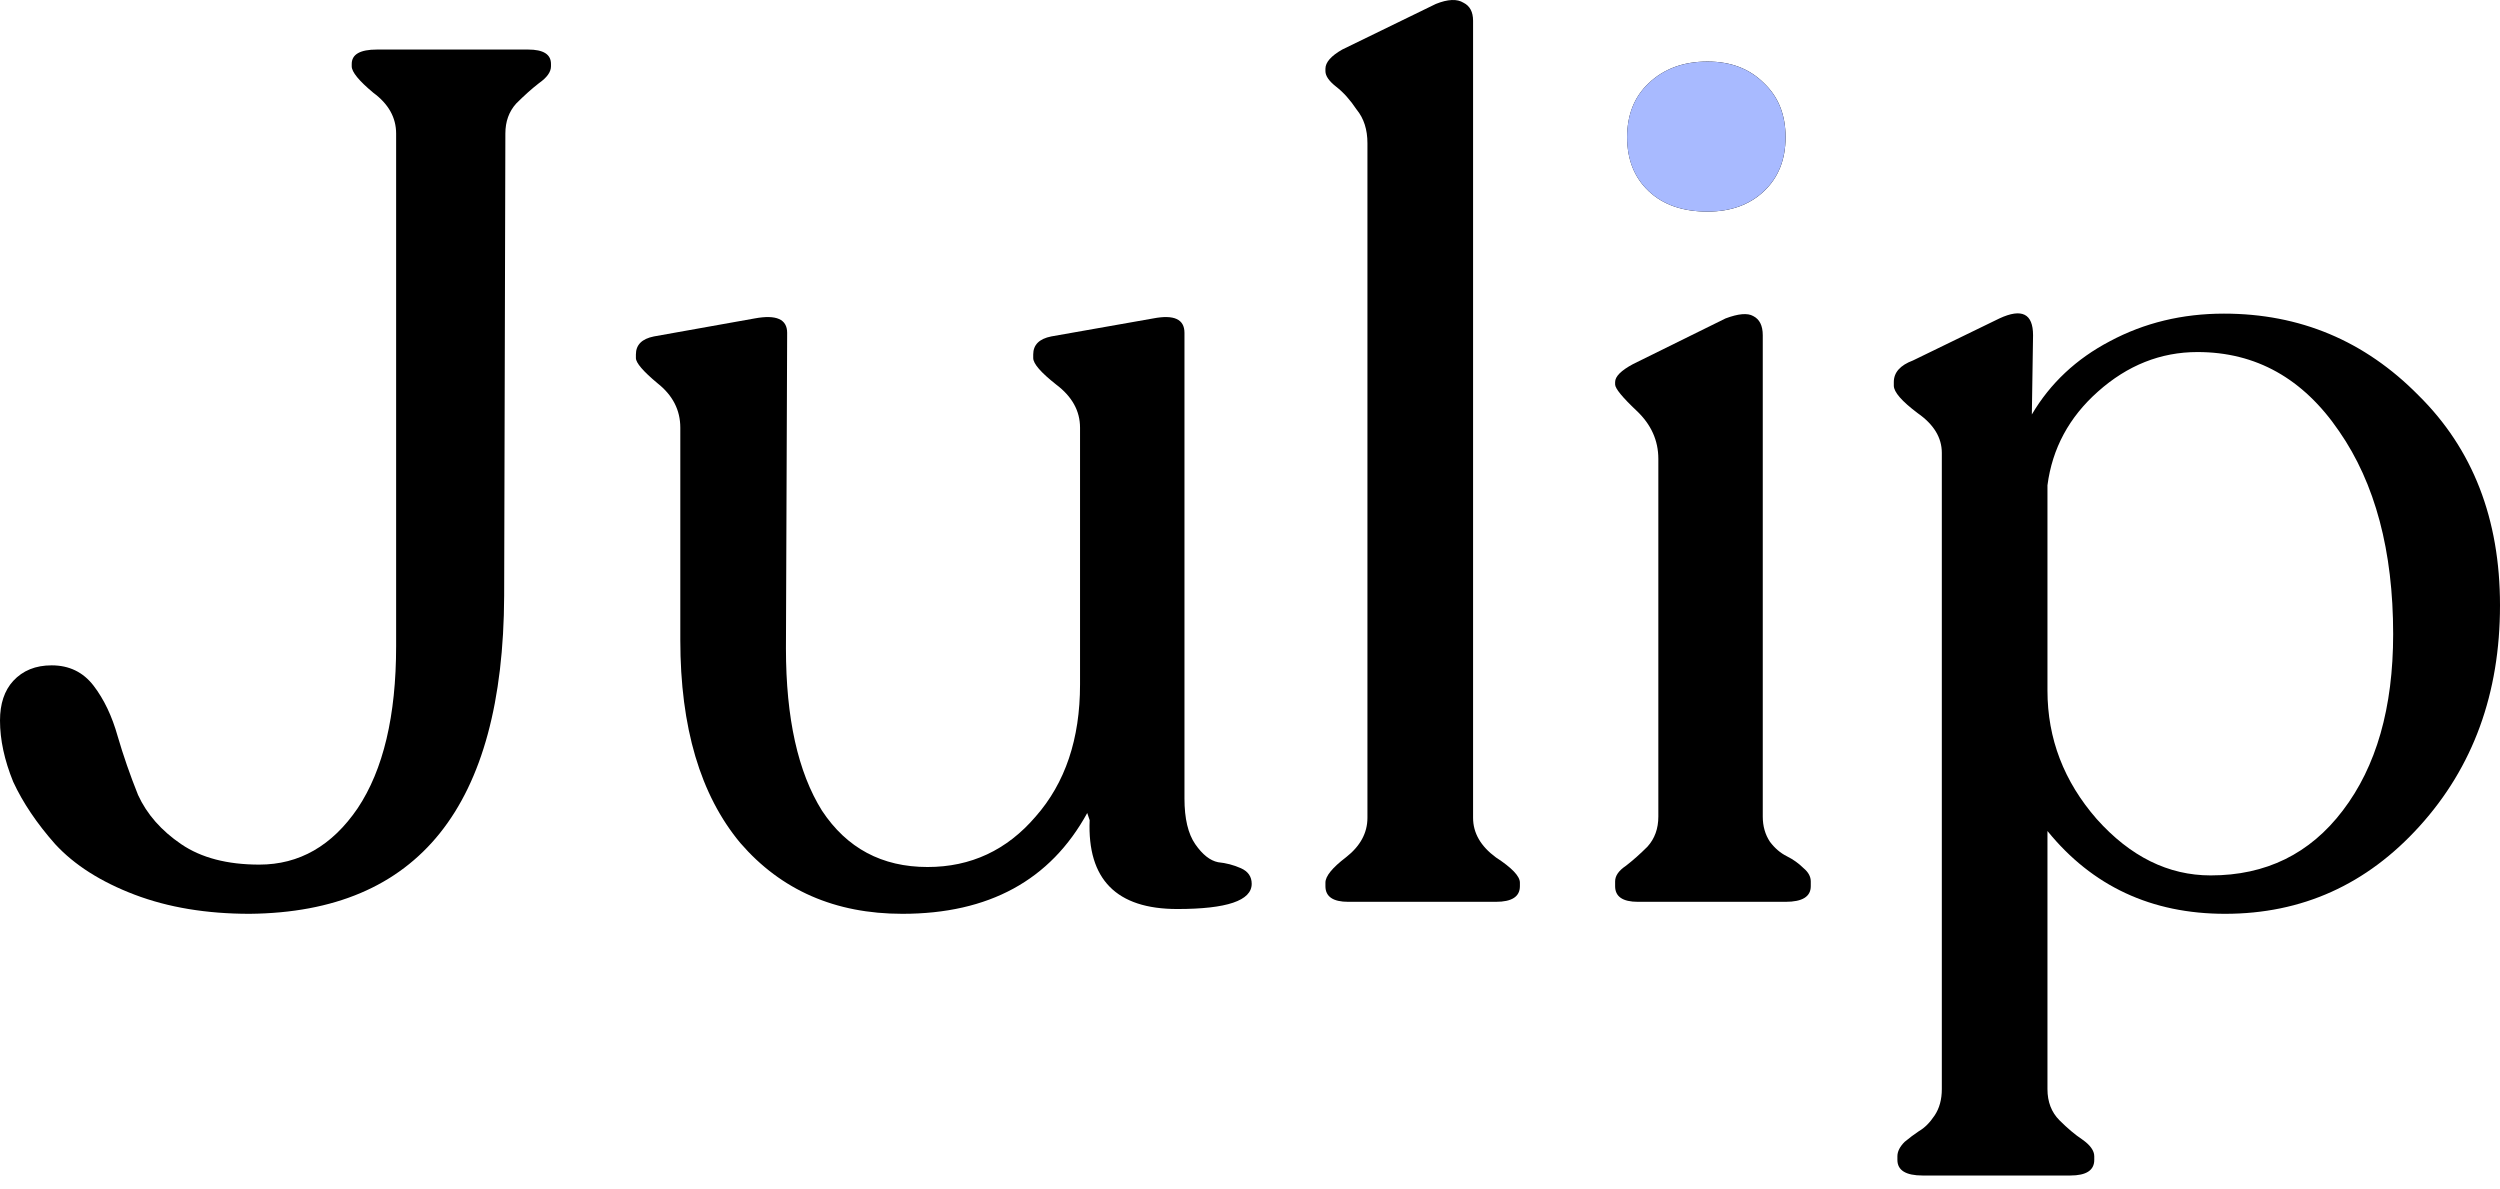
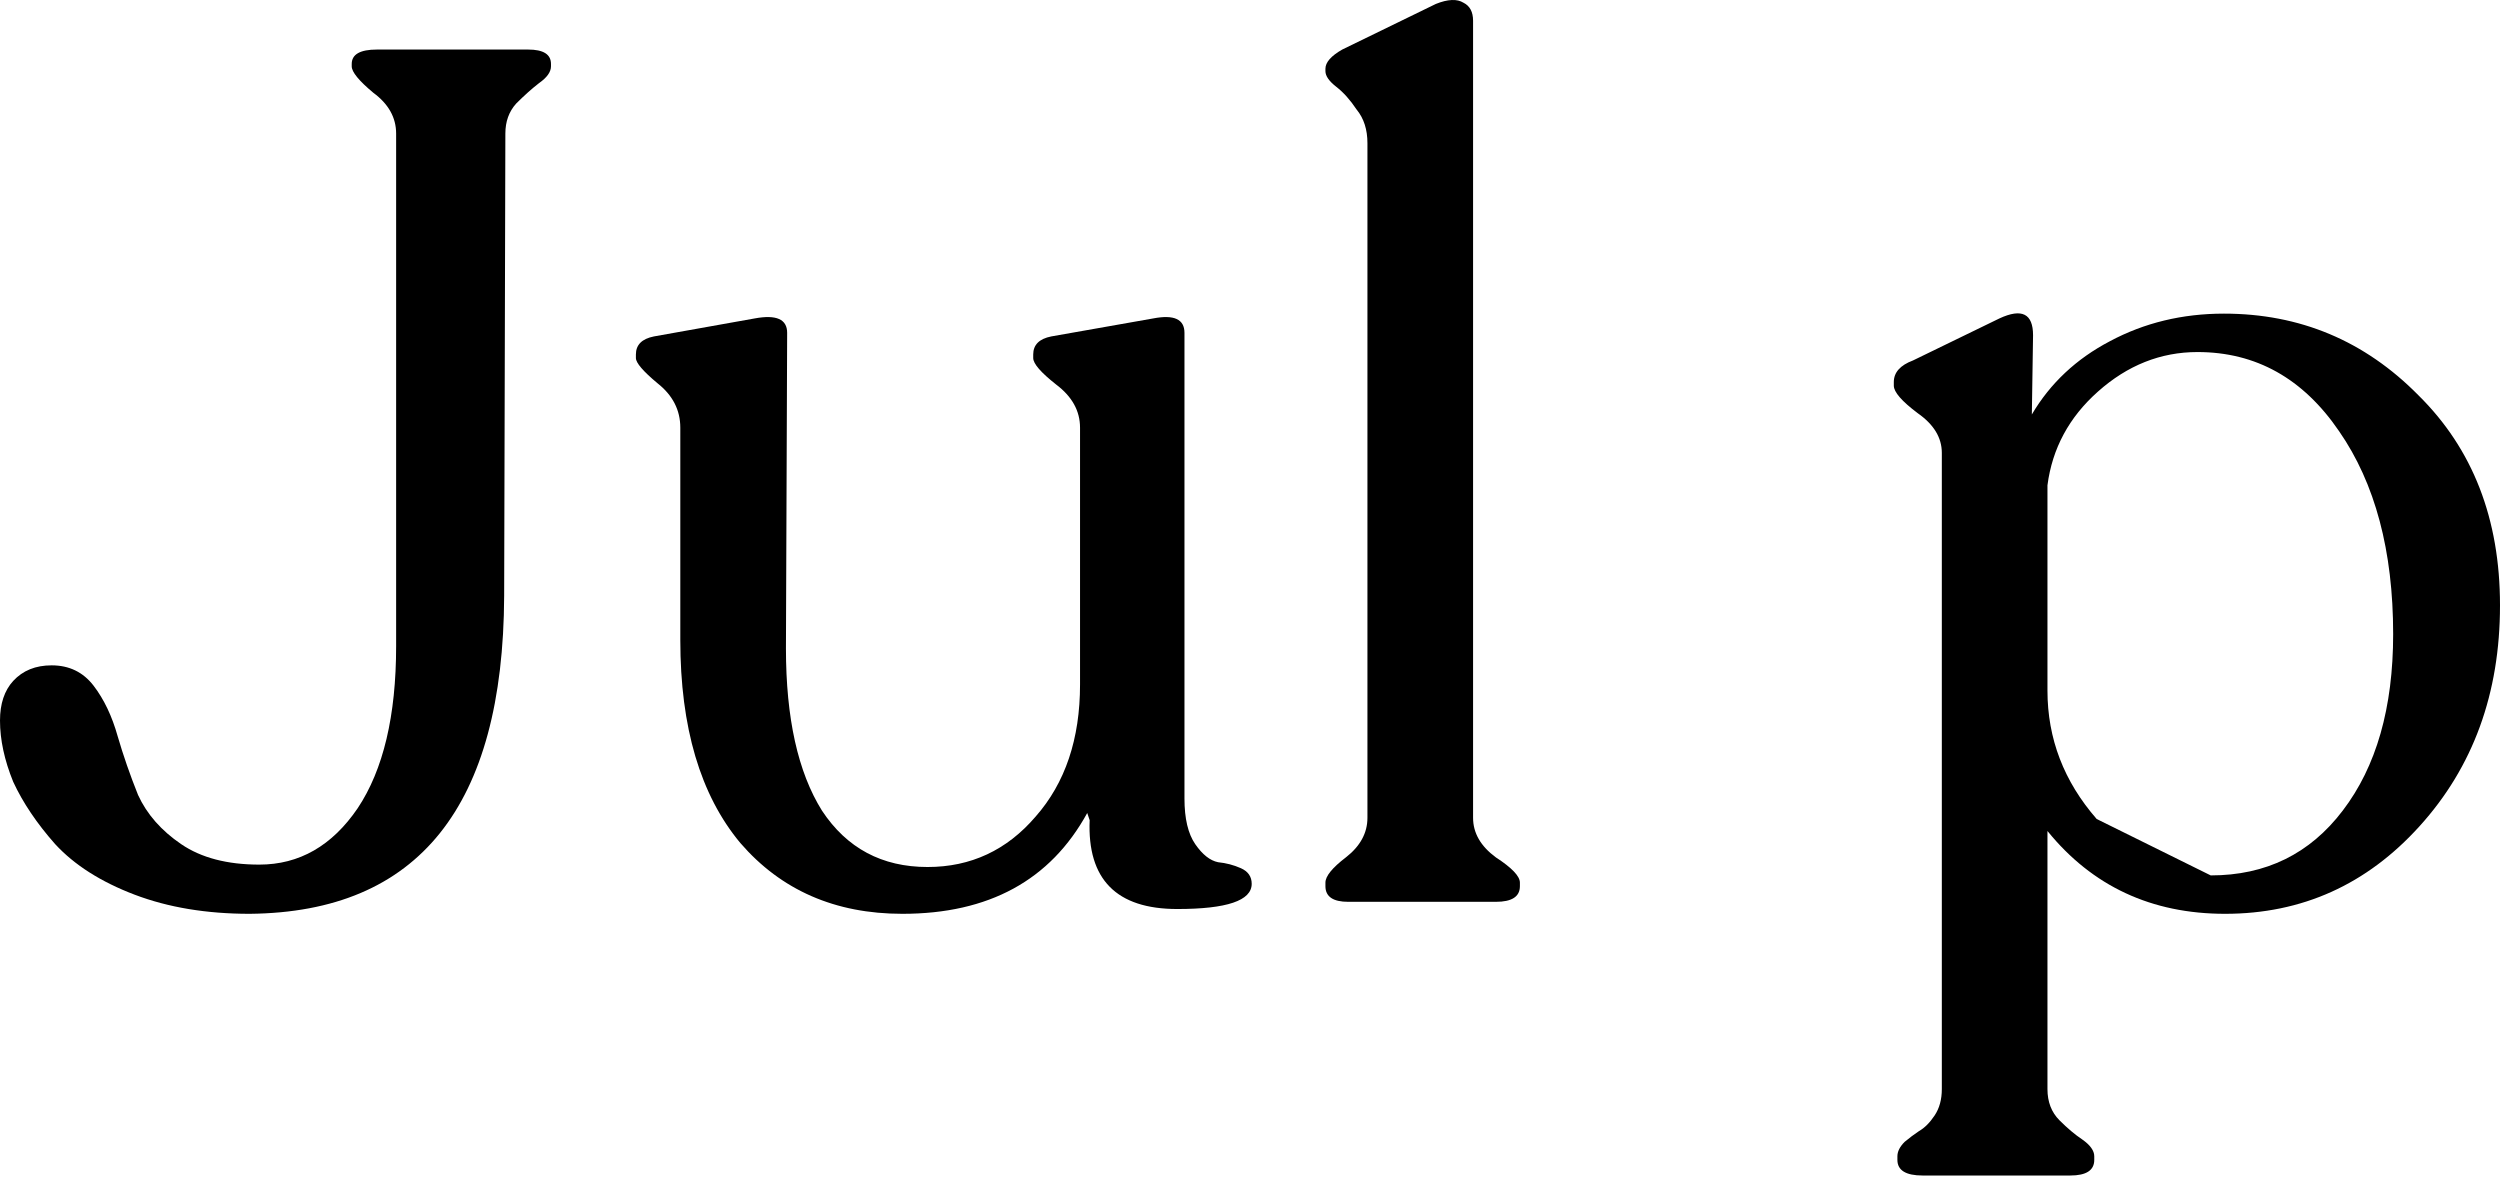
<svg xmlns="http://www.w3.org/2000/svg" width="122" height="58" viewBox="0 0 122 58" fill="none">
  <path d="M19.331 6.518C19.331 5.737 18.96 5.073 18.218 4.527C17.515 3.941 17.164 3.511 17.164 3.238V3.121C17.164 2.652 17.574 2.418 18.394 2.418H25.775C26.517 2.418 26.888 2.652 26.888 3.121V3.238C26.888 3.511 26.692 3.785 26.302 4.058C25.95 4.331 25.579 4.663 25.189 5.054C24.837 5.444 24.662 5.932 24.662 6.518L24.603 29.071C24.564 39.342 20.424 44.516 12.184 44.594C10.076 44.594 8.201 44.282 6.561 43.657C4.921 43.032 3.632 42.212 2.695 41.197C1.796 40.181 1.113 39.166 0.644 38.151C0.215 37.096 0 36.1 0 35.163C0 34.343 0.215 33.699 0.644 33.23C1.113 32.722 1.738 32.469 2.519 32.469C3.378 32.469 4.061 32.801 4.569 33.465C5.077 34.128 5.467 34.949 5.741 35.925C6.014 36.862 6.346 37.819 6.737 38.795C7.166 39.732 7.869 40.533 8.845 41.197C9.822 41.861 11.091 42.193 12.653 42.193C14.606 42.193 16.207 41.275 17.456 39.44C18.706 37.565 19.331 34.929 19.331 31.531V6.518Z" fill="black" />
  <path d="M57.802 38.971C57.802 39.947 57.978 40.689 58.329 41.197C58.681 41.705 59.052 41.998 59.442 42.076C59.833 42.115 60.204 42.212 60.555 42.368C60.907 42.525 61.083 42.779 61.083 43.13C61.083 43.95 59.872 44.36 57.451 44.36C54.483 44.36 53.057 42.915 53.175 40.025L53.057 39.674C51.261 42.954 48.254 44.594 44.036 44.594C40.756 44.594 38.12 43.442 36.128 41.138C34.175 38.795 33.199 35.495 33.199 31.238V20.87C33.199 20.011 32.828 19.288 32.086 18.703C31.383 18.117 31.032 17.707 31.032 17.473V17.297C31.032 16.828 31.325 16.535 31.91 16.418L36.831 15.539C37.885 15.344 38.413 15.578 38.413 16.242L38.354 31.648C38.354 35.046 38.94 37.682 40.111 39.557C41.322 41.392 43.04 42.31 45.266 42.31C47.375 42.31 49.133 41.49 50.538 39.85C51.983 38.209 52.706 36.062 52.706 33.406V20.87C52.706 20.05 52.315 19.347 51.534 18.761C50.792 18.175 50.421 17.746 50.421 17.473V17.297C50.421 16.828 50.714 16.535 51.3 16.418L56.279 15.539C57.294 15.344 57.802 15.578 57.802 16.242V38.971Z" fill="black" />
  <path d="M65.794 44.009C65.052 44.009 64.681 43.755 64.681 43.247V43.071C64.681 42.759 65.013 42.349 65.677 41.841C66.38 41.294 66.731 40.65 66.731 39.908V6.987C66.731 6.323 66.556 5.776 66.204 5.347C65.892 4.878 65.56 4.507 65.208 4.234C64.857 3.96 64.681 3.706 64.681 3.472V3.355C64.681 3.043 64.954 2.73 65.501 2.418L70.07 0.192C70.656 -0.043 71.105 -0.062 71.418 0.133C71.73 0.289 71.886 0.582 71.886 1.012V39.908C71.886 40.65 72.257 41.294 72.999 41.841C73.78 42.349 74.171 42.759 74.171 43.071V43.247C74.171 43.755 73.78 44.009 72.999 44.009H65.794Z" fill="black" />
-   <path d="M83.328 10.326C82.118 10.326 81.161 9.994 80.458 9.33C79.755 8.666 79.404 7.787 79.404 6.694C79.404 5.6 79.755 4.722 80.458 4.058C81.2 3.355 82.157 3.003 83.328 3.003C84.461 3.003 85.379 3.355 86.082 4.058C86.784 4.722 87.136 5.6 87.136 6.694C87.136 7.787 86.784 8.666 86.082 9.33C85.379 9.994 84.461 10.326 83.328 10.326ZM79.931 44.009C79.189 44.009 78.818 43.755 78.818 43.247V43.013C78.818 42.739 78.993 42.486 79.345 42.251C79.697 41.978 80.048 41.666 80.399 41.314C80.751 40.923 80.927 40.435 80.927 39.85V22.393C80.927 21.495 80.575 20.714 79.872 20.05C79.169 19.386 78.818 18.956 78.818 18.761V18.644C78.818 18.371 79.111 18.078 79.697 17.765L84.207 15.539C84.832 15.305 85.281 15.266 85.554 15.422C85.867 15.578 86.023 15.891 86.023 16.36V39.85C86.023 40.318 86.14 40.728 86.374 41.08C86.609 41.392 86.882 41.627 87.195 41.783C87.507 41.939 87.78 42.134 88.015 42.368C88.249 42.564 88.366 42.779 88.366 43.013V43.247C88.366 43.755 87.956 44.009 87.136 44.009H79.931Z" fill="black" />
-   <path d="M108.527 15.305C112.237 15.305 115.4 16.633 118.017 19.288C120.672 21.905 122 25.322 122 29.54C122 33.836 120.692 37.428 118.075 40.318C115.498 43.169 112.334 44.594 108.585 44.594C104.993 44.594 102.103 43.247 99.916 40.553V53.147C99.916 53.772 100.111 54.279 100.502 54.67C100.892 55.06 101.263 55.373 101.615 55.607C102.005 55.881 102.2 56.154 102.2 56.427V56.603C102.2 57.111 101.81 57.365 101.029 57.365H93.824C93.004 57.365 92.593 57.111 92.593 56.603V56.427C92.593 56.193 92.711 55.959 92.945 55.724C93.179 55.529 93.413 55.353 93.648 55.197C93.921 55.041 94.175 54.787 94.409 54.436C94.644 54.084 94.761 53.655 94.761 53.147V22.1C94.761 21.358 94.37 20.714 93.589 20.167C92.808 19.581 92.418 19.132 92.418 18.82V18.644C92.418 18.175 92.73 17.824 93.355 17.59L97.573 15.539C98.666 15.032 99.213 15.305 99.213 16.36L99.154 20.226C100.052 18.703 101.322 17.512 102.962 16.652C104.641 15.754 106.496 15.305 108.527 15.305ZM107.883 42.72C110.577 42.72 112.725 41.666 114.326 39.557C115.966 37.409 116.786 34.538 116.786 30.946C116.786 26.884 115.908 23.584 114.15 21.046C112.393 18.468 110.089 17.18 107.238 17.18C105.442 17.18 103.821 17.824 102.376 19.113C100.97 20.362 100.15 21.885 99.916 23.682V33.699C99.916 36.042 100.716 38.131 102.318 39.967C103.958 41.802 105.813 42.72 107.883 42.72Z" fill="black" />
-   <path d="M80.457 9.33C81.16 9.994 82.117 10.326 83.327 10.326C84.46 10.326 85.377 9.994 86.08 9.33C86.783 8.667 87.135 7.788 87.135 6.694C87.135 5.601 86.783 4.722 86.08 4.058C85.377 3.355 84.46 3.004 83.327 3.004C82.156 3.004 81.199 3.355 80.457 4.058C79.754 4.722 79.402 5.601 79.402 6.694C79.402 7.788 79.754 8.667 80.457 9.33Z" fill="#A8BAFF" />
+   <path d="M108.527 15.305C112.237 15.305 115.4 16.633 118.017 19.288C120.672 21.905 122 25.322 122 29.54C122 33.836 120.692 37.428 118.075 40.318C115.498 43.169 112.334 44.594 108.585 44.594C104.993 44.594 102.103 43.247 99.916 40.553V53.147C99.916 53.772 100.111 54.279 100.502 54.67C100.892 55.06 101.263 55.373 101.615 55.607C102.005 55.881 102.2 56.154 102.2 56.427V56.603C102.2 57.111 101.81 57.365 101.029 57.365H93.824C93.004 57.365 92.593 57.111 92.593 56.603V56.427C92.593 56.193 92.711 55.959 92.945 55.724C93.179 55.529 93.413 55.353 93.648 55.197C93.921 55.041 94.175 54.787 94.409 54.436C94.644 54.084 94.761 53.655 94.761 53.147V22.1C94.761 21.358 94.37 20.714 93.589 20.167C92.808 19.581 92.418 19.132 92.418 18.82V18.644C92.418 18.175 92.73 17.824 93.355 17.59L97.573 15.539C98.666 15.032 99.213 15.305 99.213 16.36L99.154 20.226C100.052 18.703 101.322 17.512 102.962 16.652C104.641 15.754 106.496 15.305 108.527 15.305ZM107.883 42.72C110.577 42.72 112.725 41.666 114.326 39.557C115.966 37.409 116.786 34.538 116.786 30.946C116.786 26.884 115.908 23.584 114.15 21.046C112.393 18.468 110.089 17.18 107.238 17.18C105.442 17.18 103.821 17.824 102.376 19.113C100.97 20.362 100.15 21.885 99.916 23.682V33.699C99.916 36.042 100.716 38.131 102.318 39.967Z" fill="black" />
</svg>